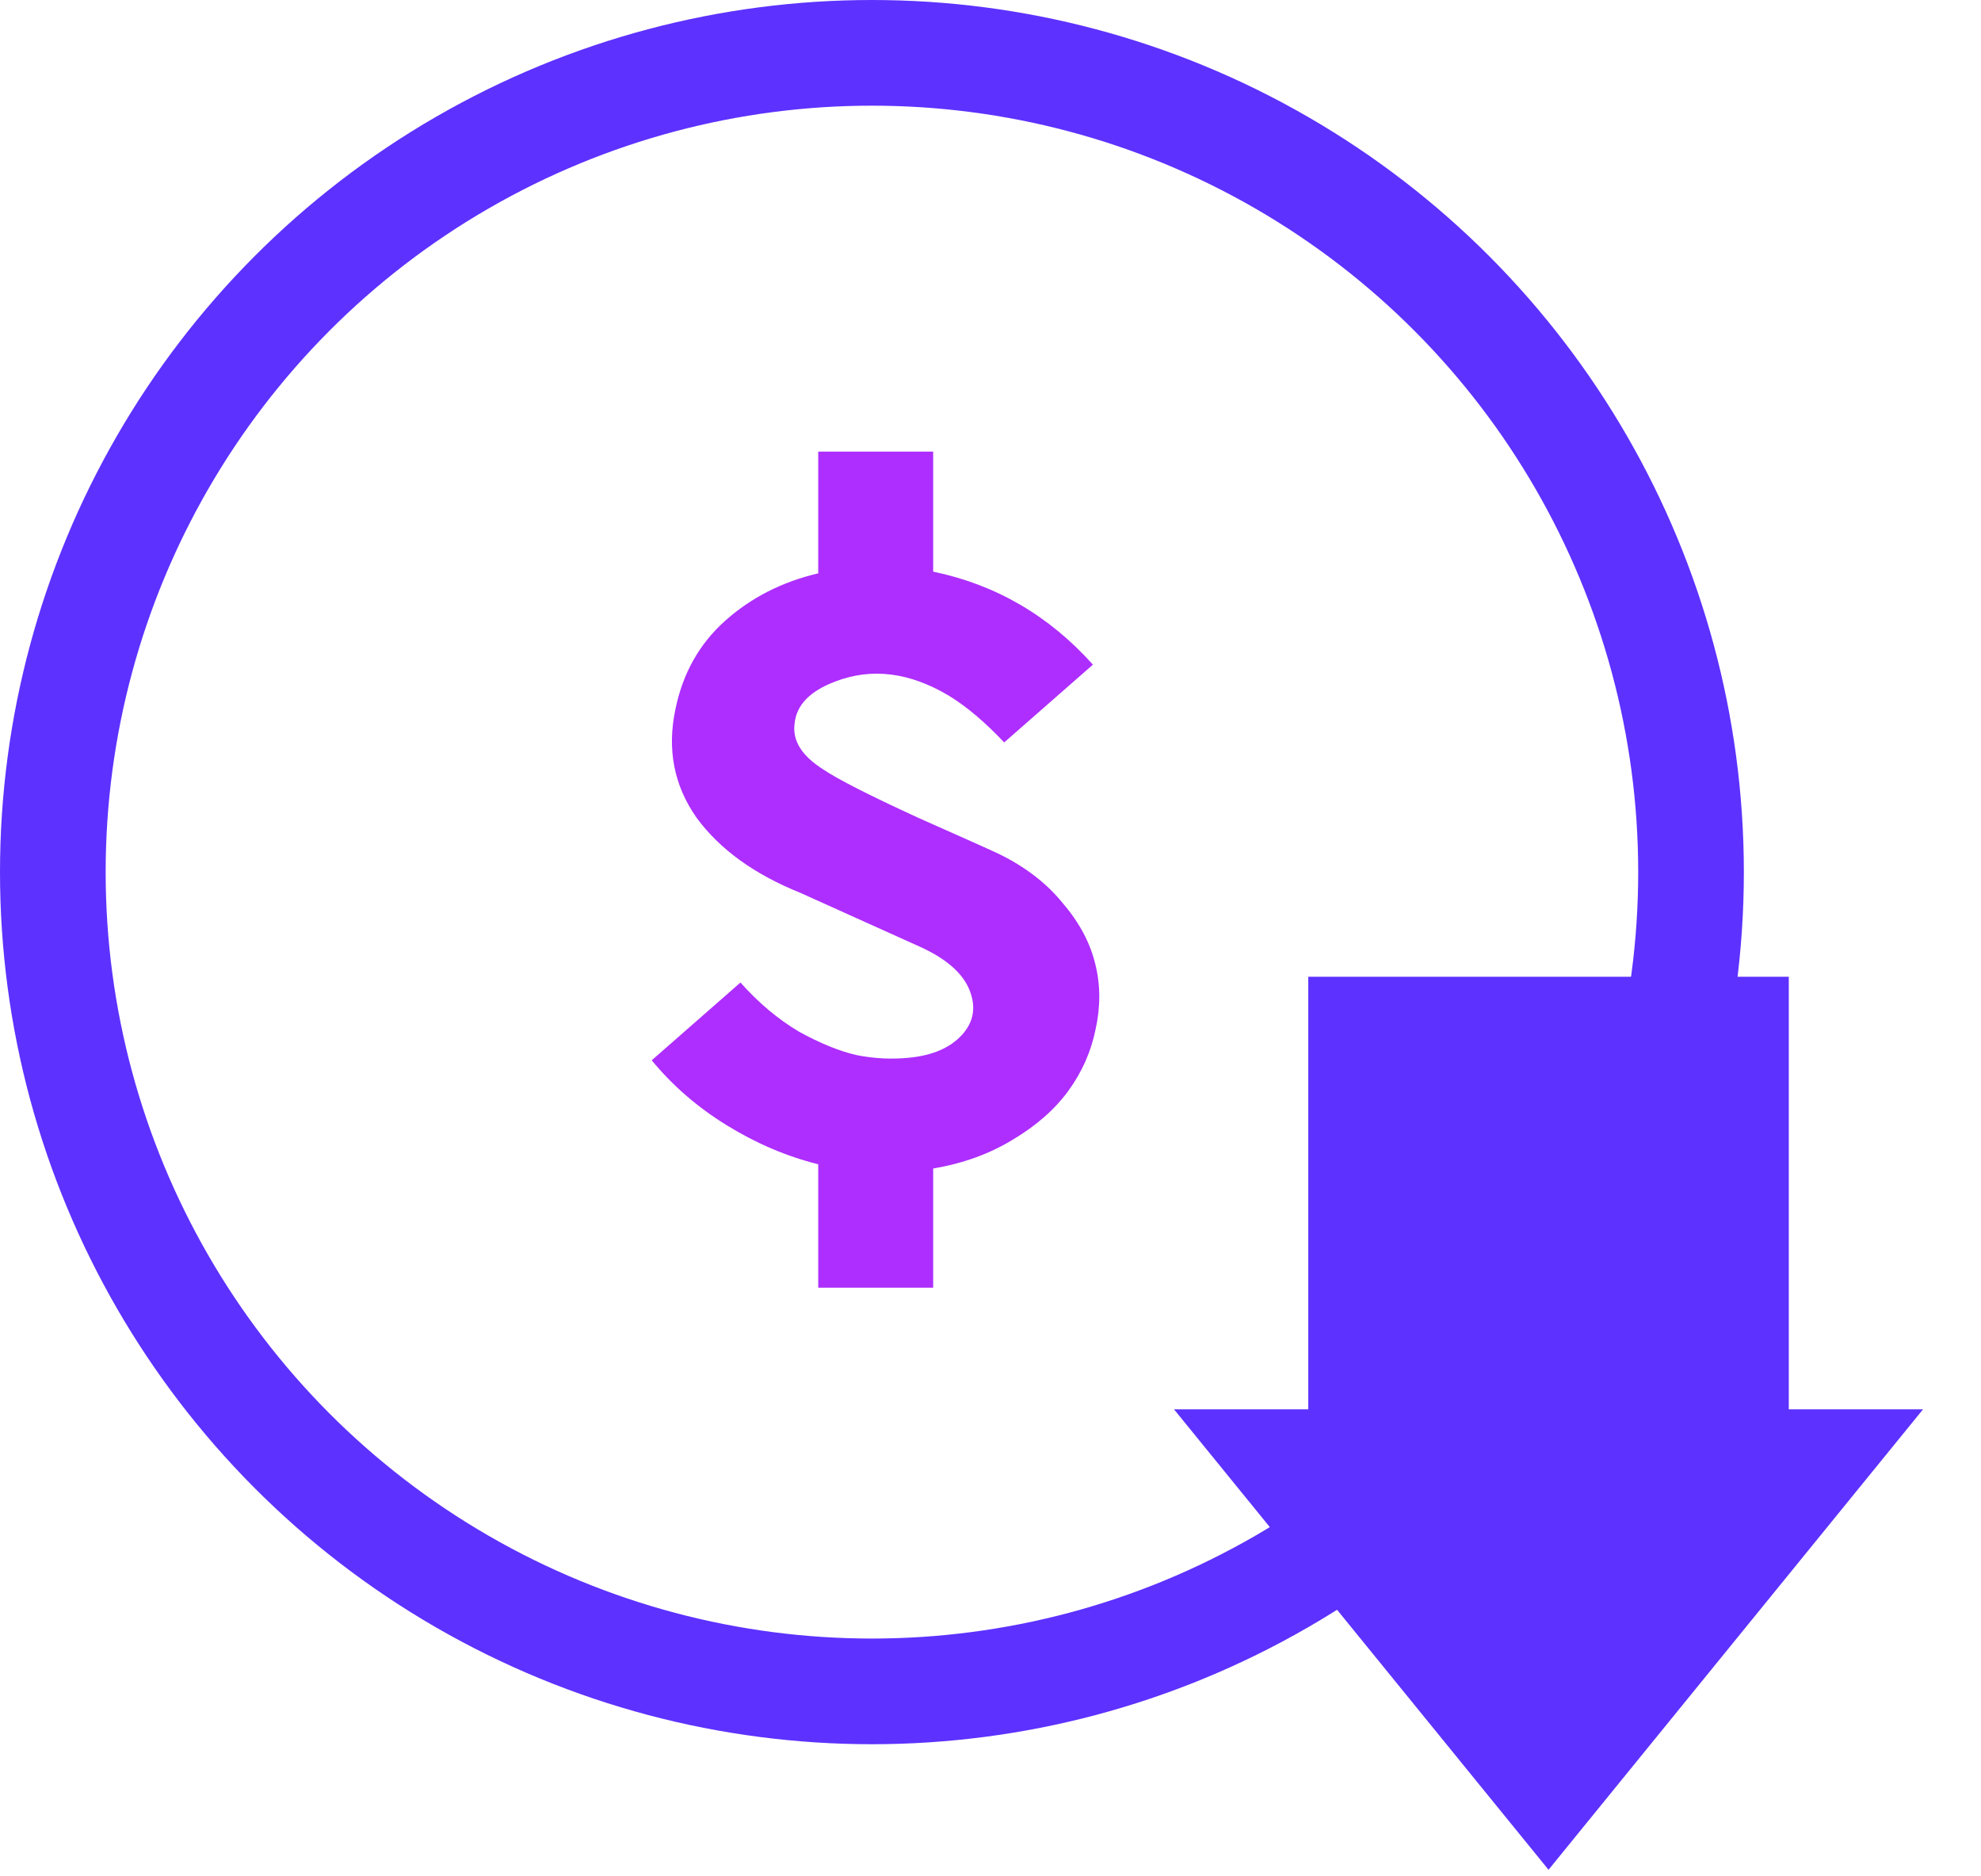
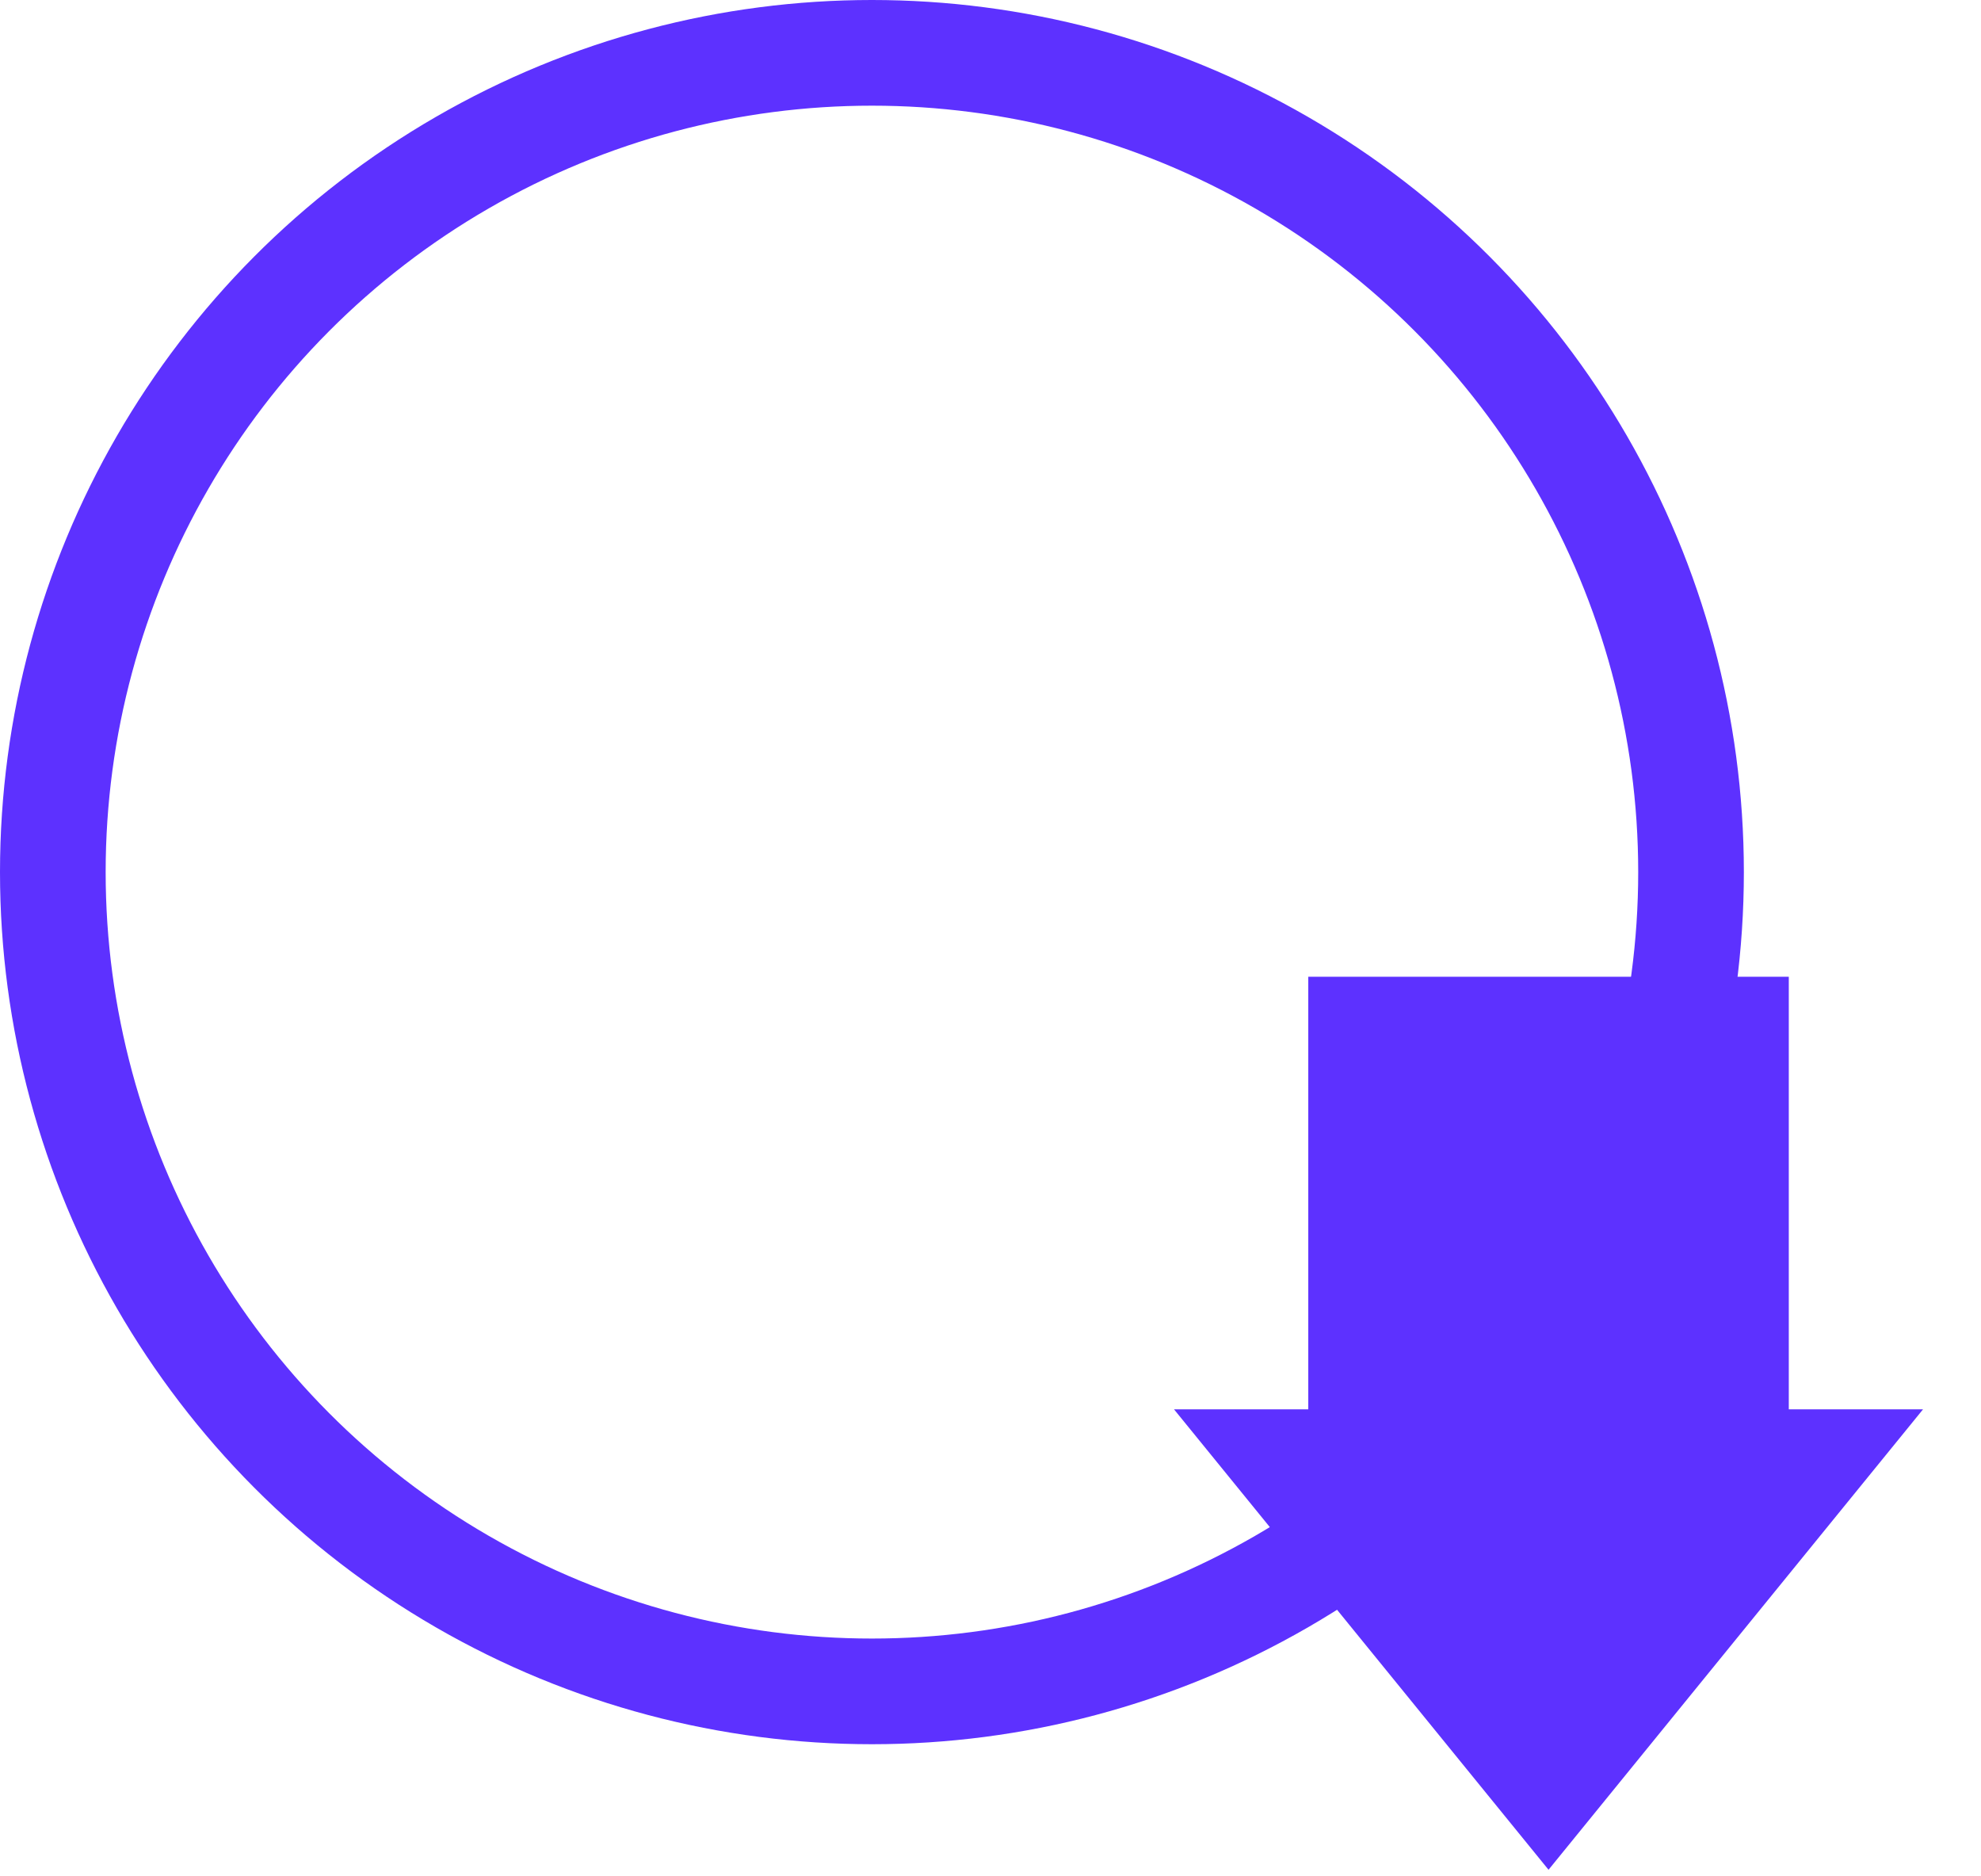
<svg xmlns="http://www.w3.org/2000/svg" width="75" height="71" viewBox="0 0 75 71" fill="none">
-   <path d="M37.89 32.358C38.871 32.849 39.661 33.468 40.258 34.214C40.877 34.94 41.282 35.708 41.474 36.518C41.666 37.308 41.666 38.129 41.474 38.982C41.303 39.814 40.962 40.582 40.45 41.286C39.938 41.99 39.234 42.609 38.338 43.142C37.463 43.676 36.461 44.038 35.33 44.23V48.742H30.978V44.07C29.783 43.772 28.631 43.281 27.522 42.598C26.413 41.916 25.463 41.094 24.674 40.134L28.034 37.19C28.717 37.958 29.453 38.577 30.242 39.046C31.053 39.494 31.789 39.793 32.45 39.942C33.111 40.07 33.762 40.102 34.402 40.038C35.298 39.953 35.97 39.665 36.418 39.174C36.866 38.684 36.962 38.118 36.706 37.478C36.45 36.838 35.831 36.294 34.85 35.846L30.306 33.798C28.557 33.094 27.245 32.145 26.37 30.95C25.517 29.734 25.25 28.369 25.57 26.854C25.847 25.489 26.477 24.369 27.458 23.494C28.439 22.62 29.613 22.022 30.978 21.702V17.094H35.33V21.638C37.698 22.129 39.714 23.302 41.378 25.158L38.018 28.102C37.293 27.334 36.599 26.748 35.938 26.342C34.445 25.446 33.005 25.265 31.618 25.798C30.658 26.161 30.146 26.694 30.082 27.398C29.997 28.038 30.359 28.614 31.17 29.126C31.703 29.489 32.898 30.097 34.754 30.95C36.631 31.782 37.677 32.252 37.89 32.358Z" fill="#AD2EFF" />
  <circle cx="33.011" cy="33.011" r="31.011" stroke="#5D31FF" stroke-width="4" />
  <rect x="49.531" y="36.972" width="18.192" height="17.958" fill="#5D31FF" />
-   <path d="M58.627 70.774L44.447 53.345L72.806 53.345L58.627 70.774Z" fill="#5D31FF" />
+   <path d="M58.627 70.774L44.447 53.345L72.806 53.345L58.627 70.774" fill="#5D31FF" />
</svg>